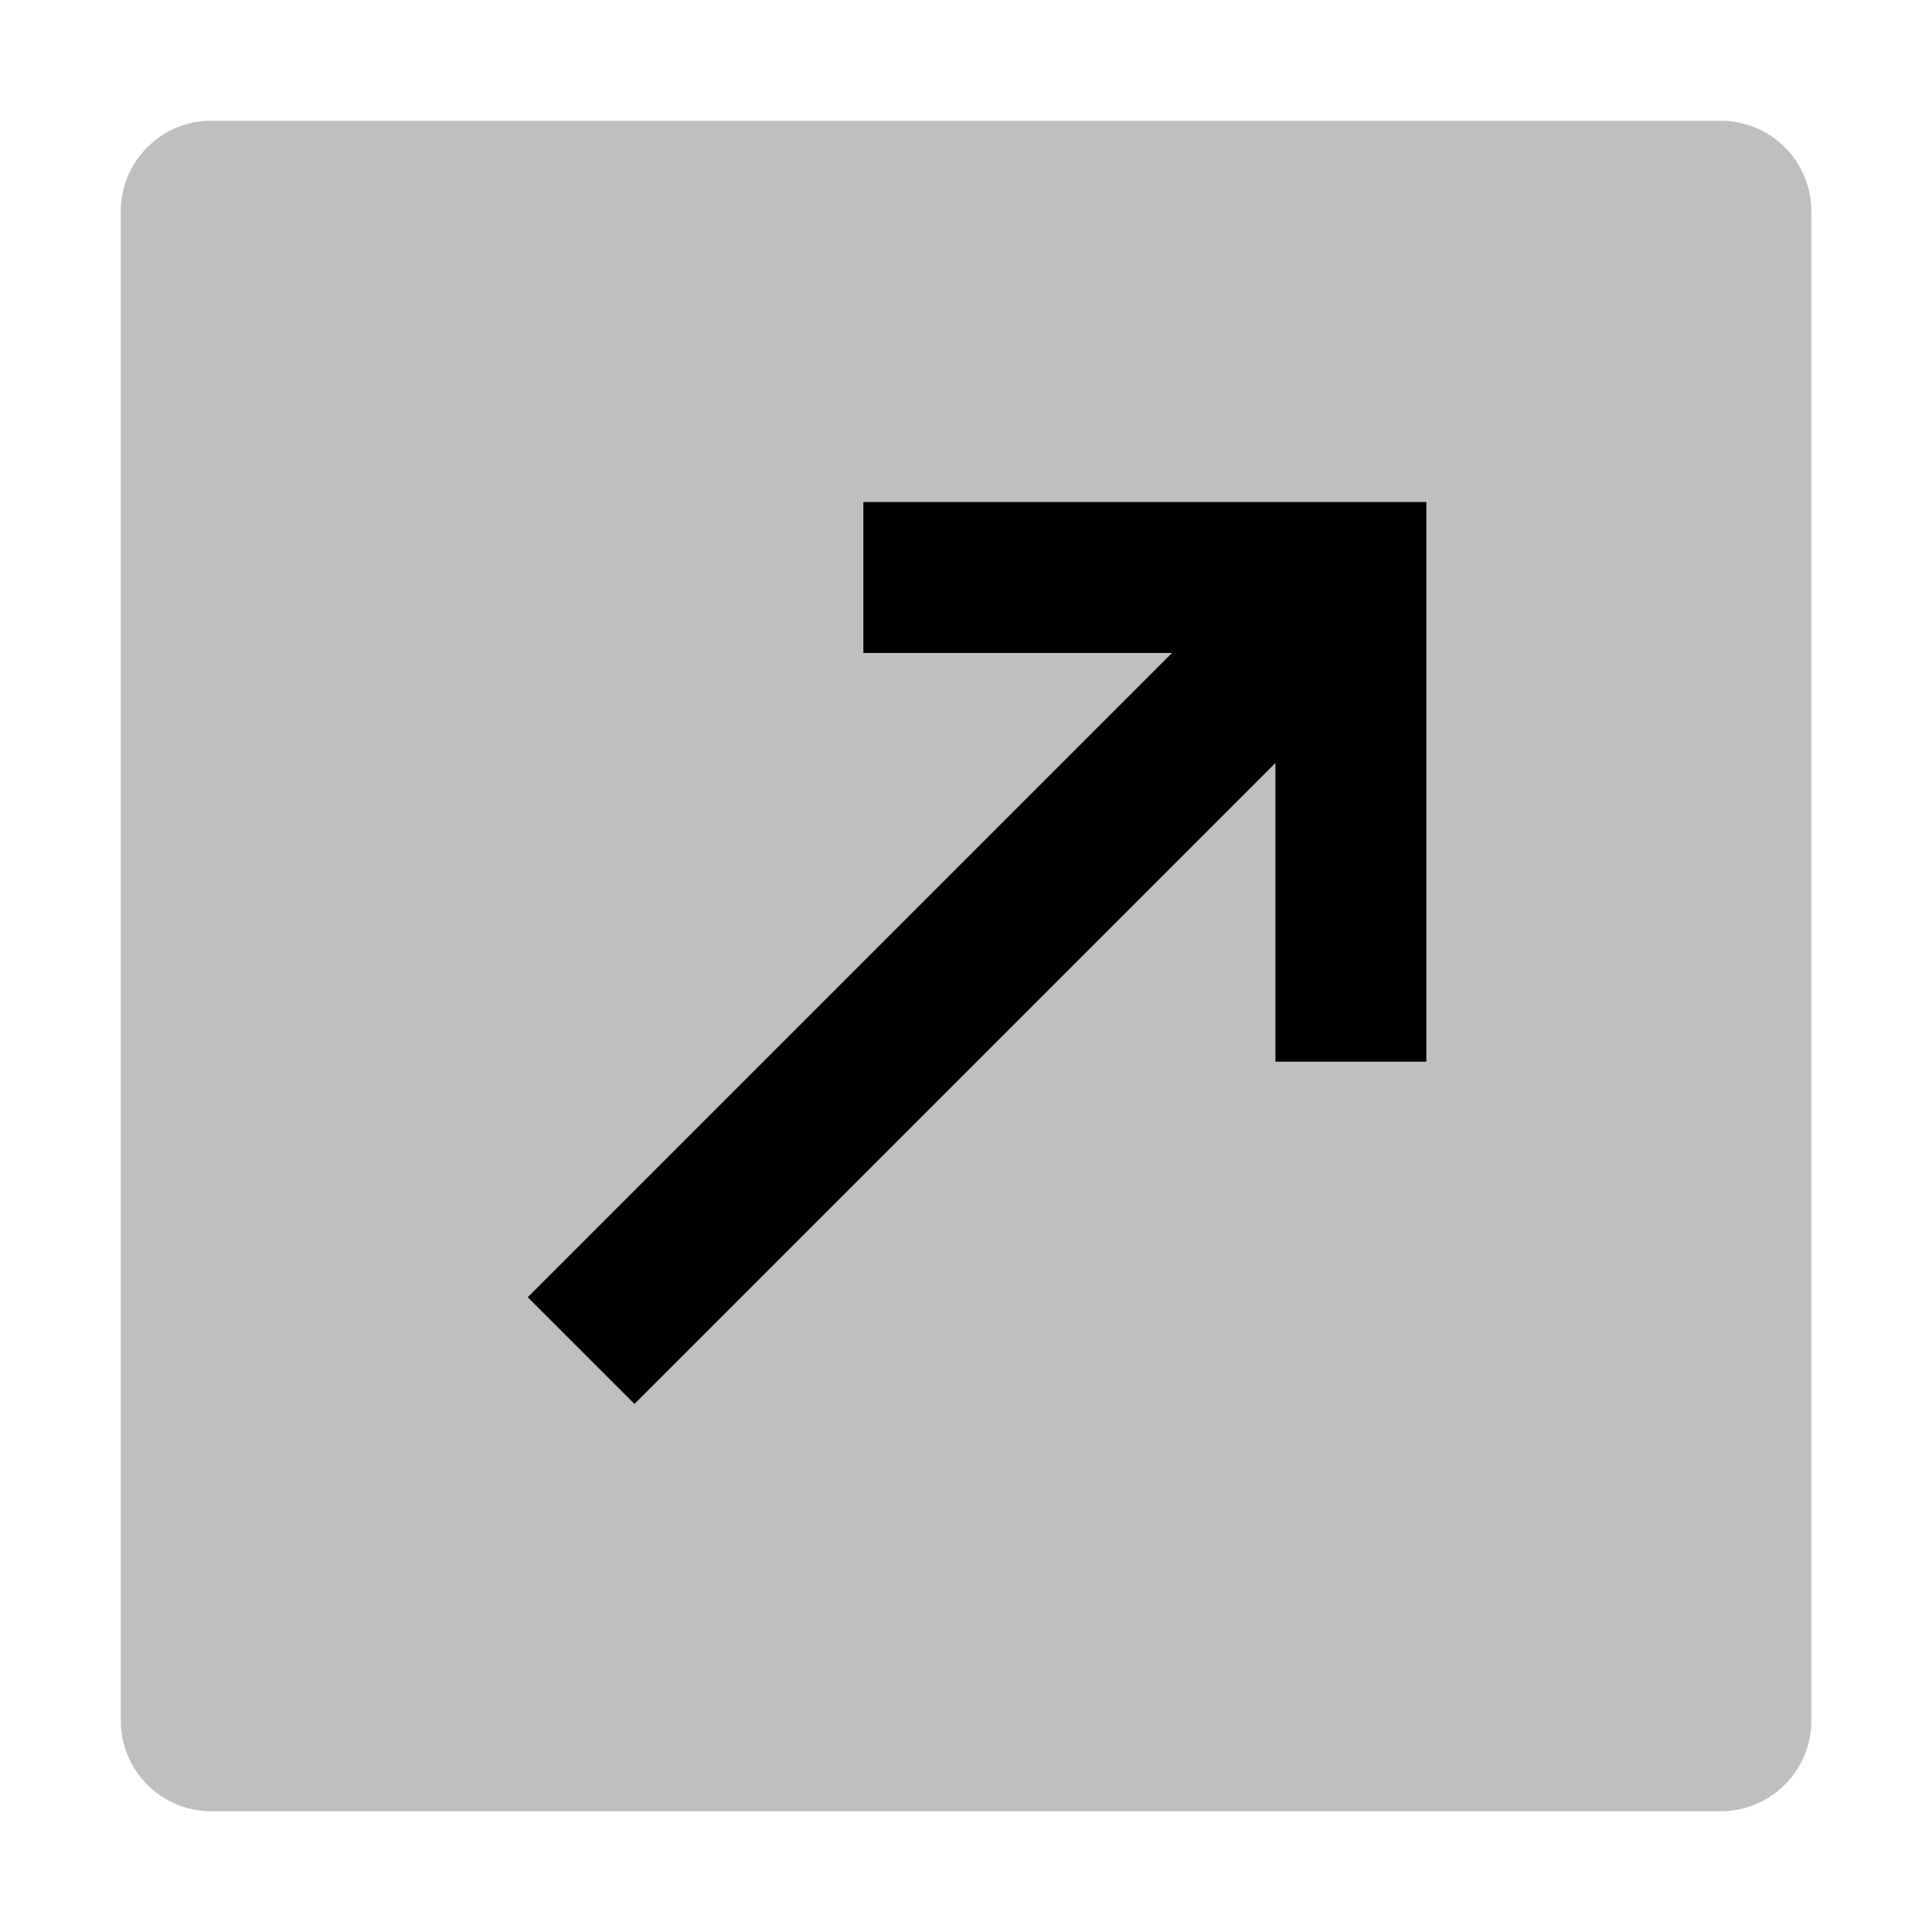
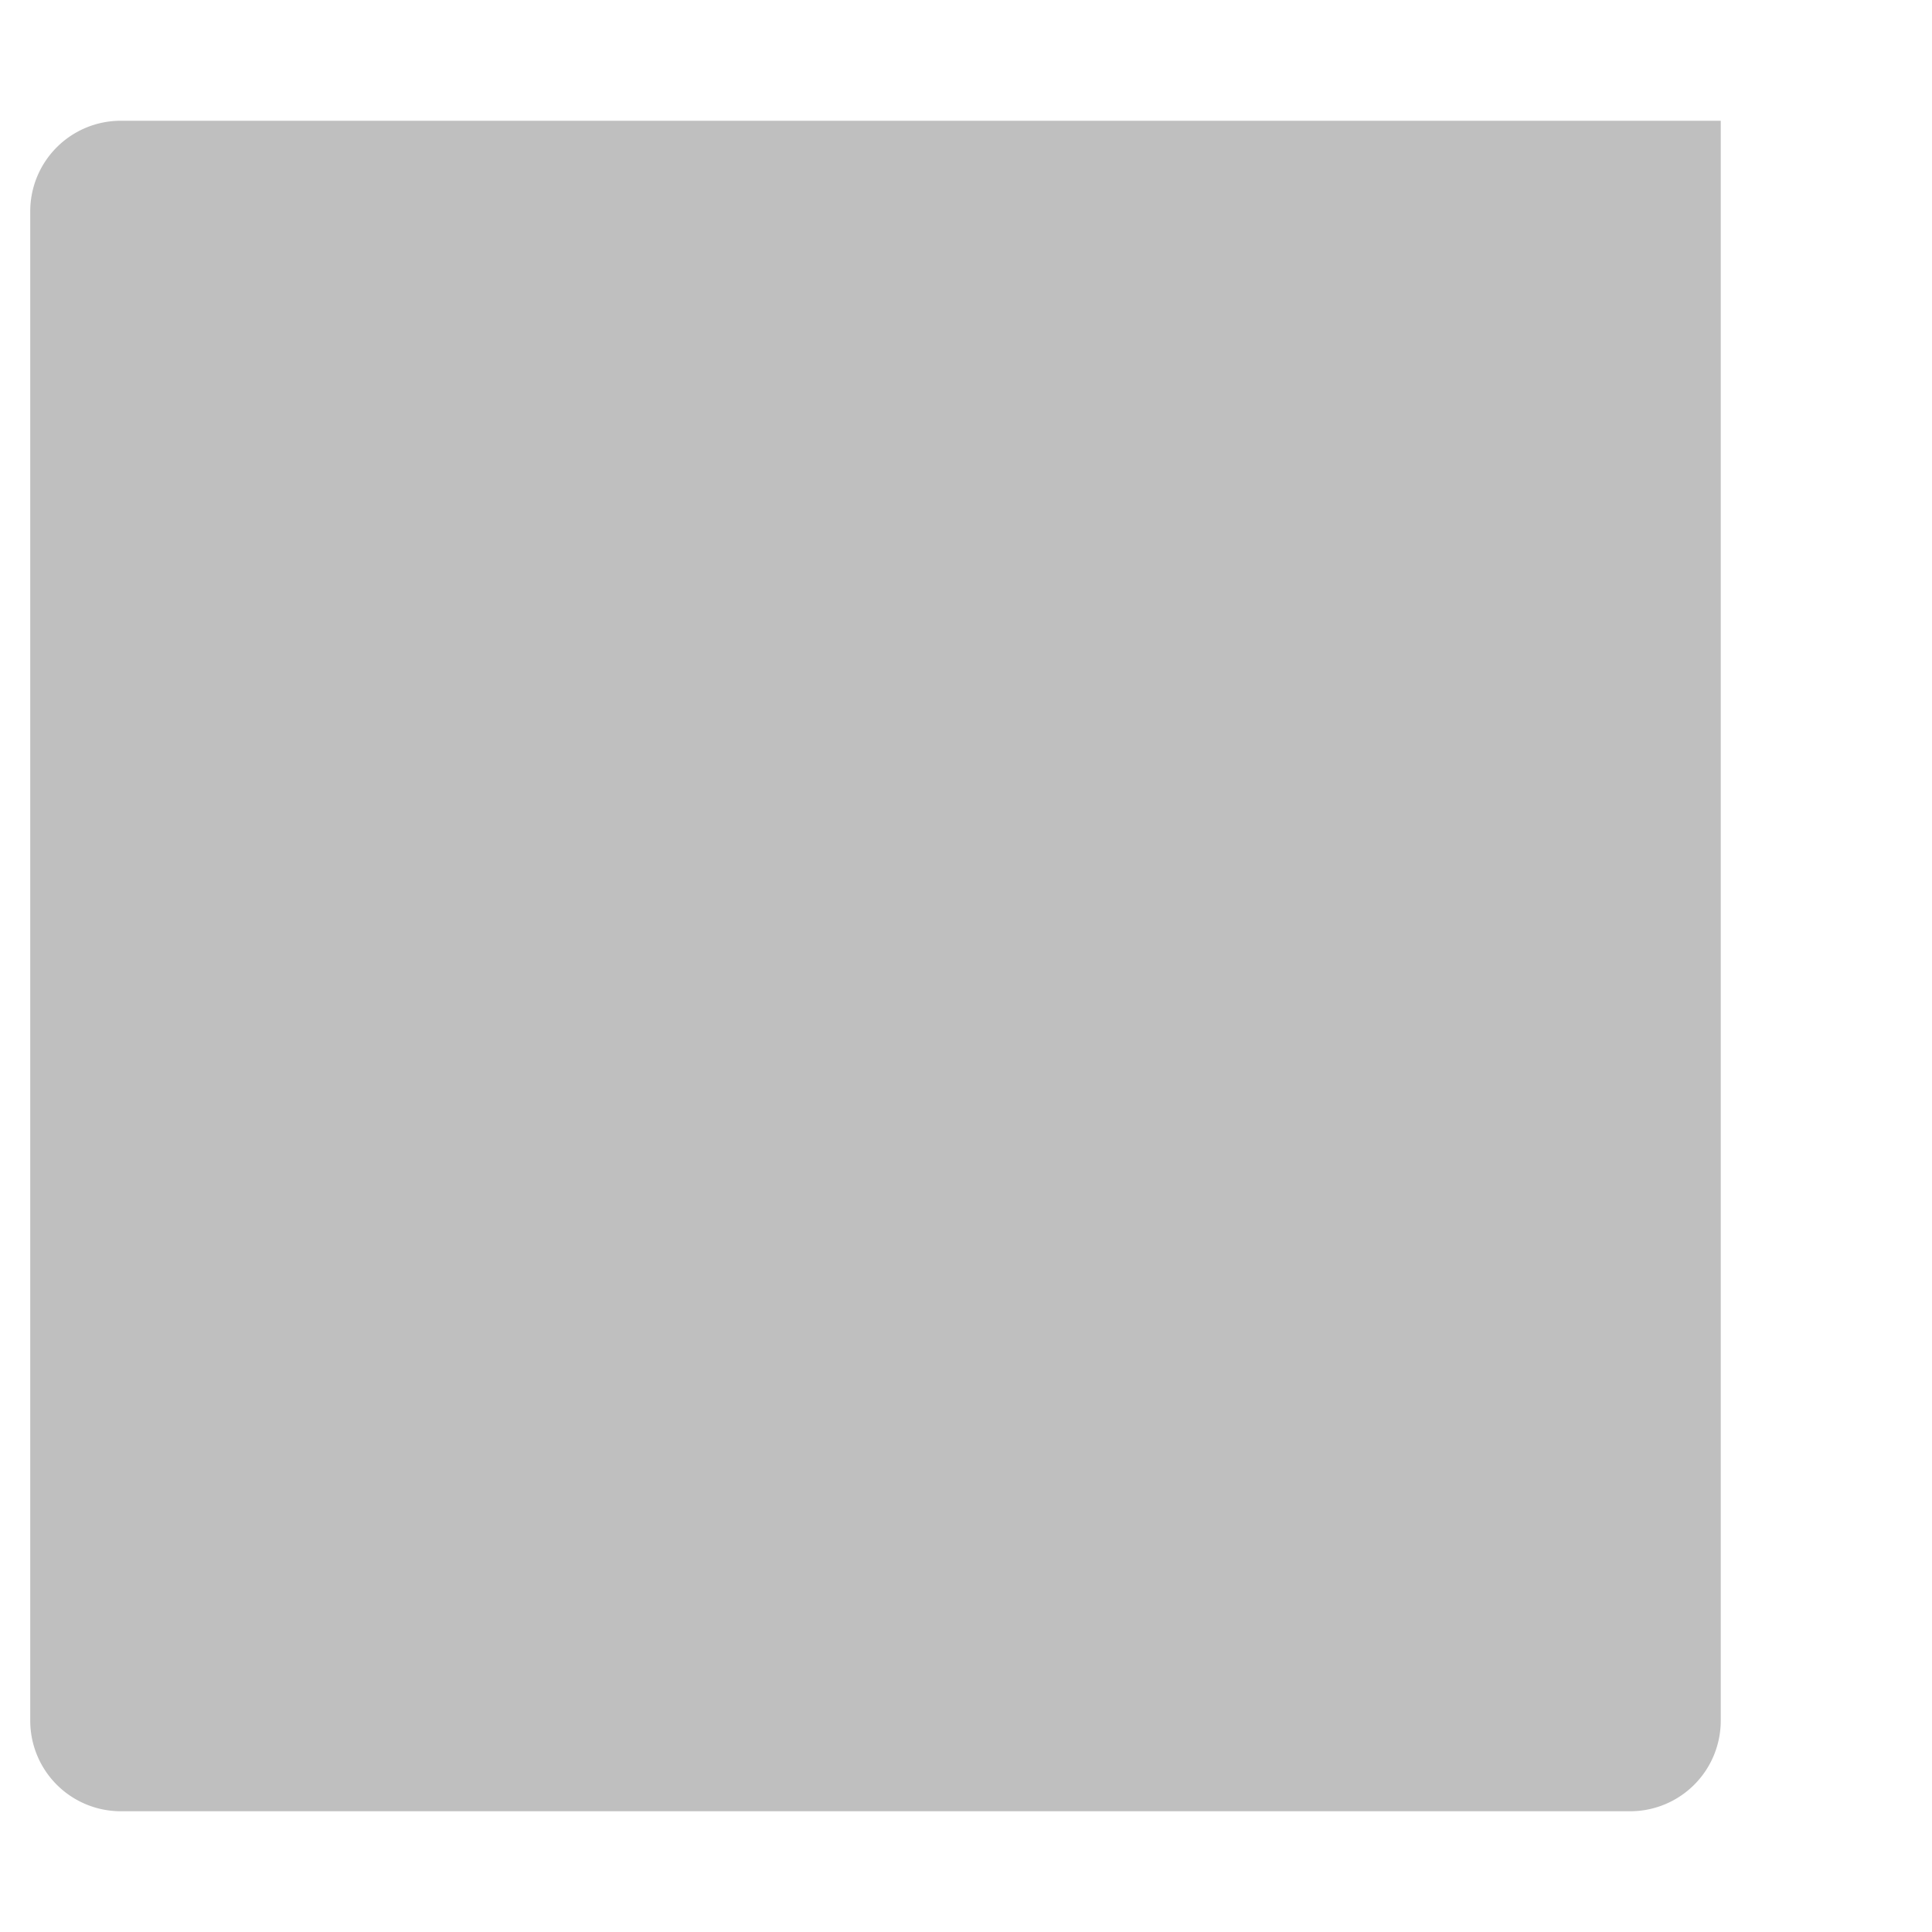
<svg xmlns="http://www.w3.org/2000/svg" viewBox="0 0 512 512">
-   <path fill="currentColor" d="M56.015,32h400a24,24,0,0,1,24,24V456a24,24,0,0,1-24,24h-400a24,24,0,0,1-24-24V56a24,24,0,0,1,24-24Z" opacity=".25" />
-   <polygon fill="currentColor" points="228.8 173.039 310.599 173.039 139.858 343.78 168.142 372.064 338 202.206 338 281.355 378 281.355 378 133.039 228.8 133.039 228.8 173.039" />
+   <path fill="currentColor" d="M56.015,32h400V456a24,24,0,0,1-24,24h-400a24,24,0,0,1-24-24V56a24,24,0,0,1,24-24Z" opacity=".25" />
</svg>